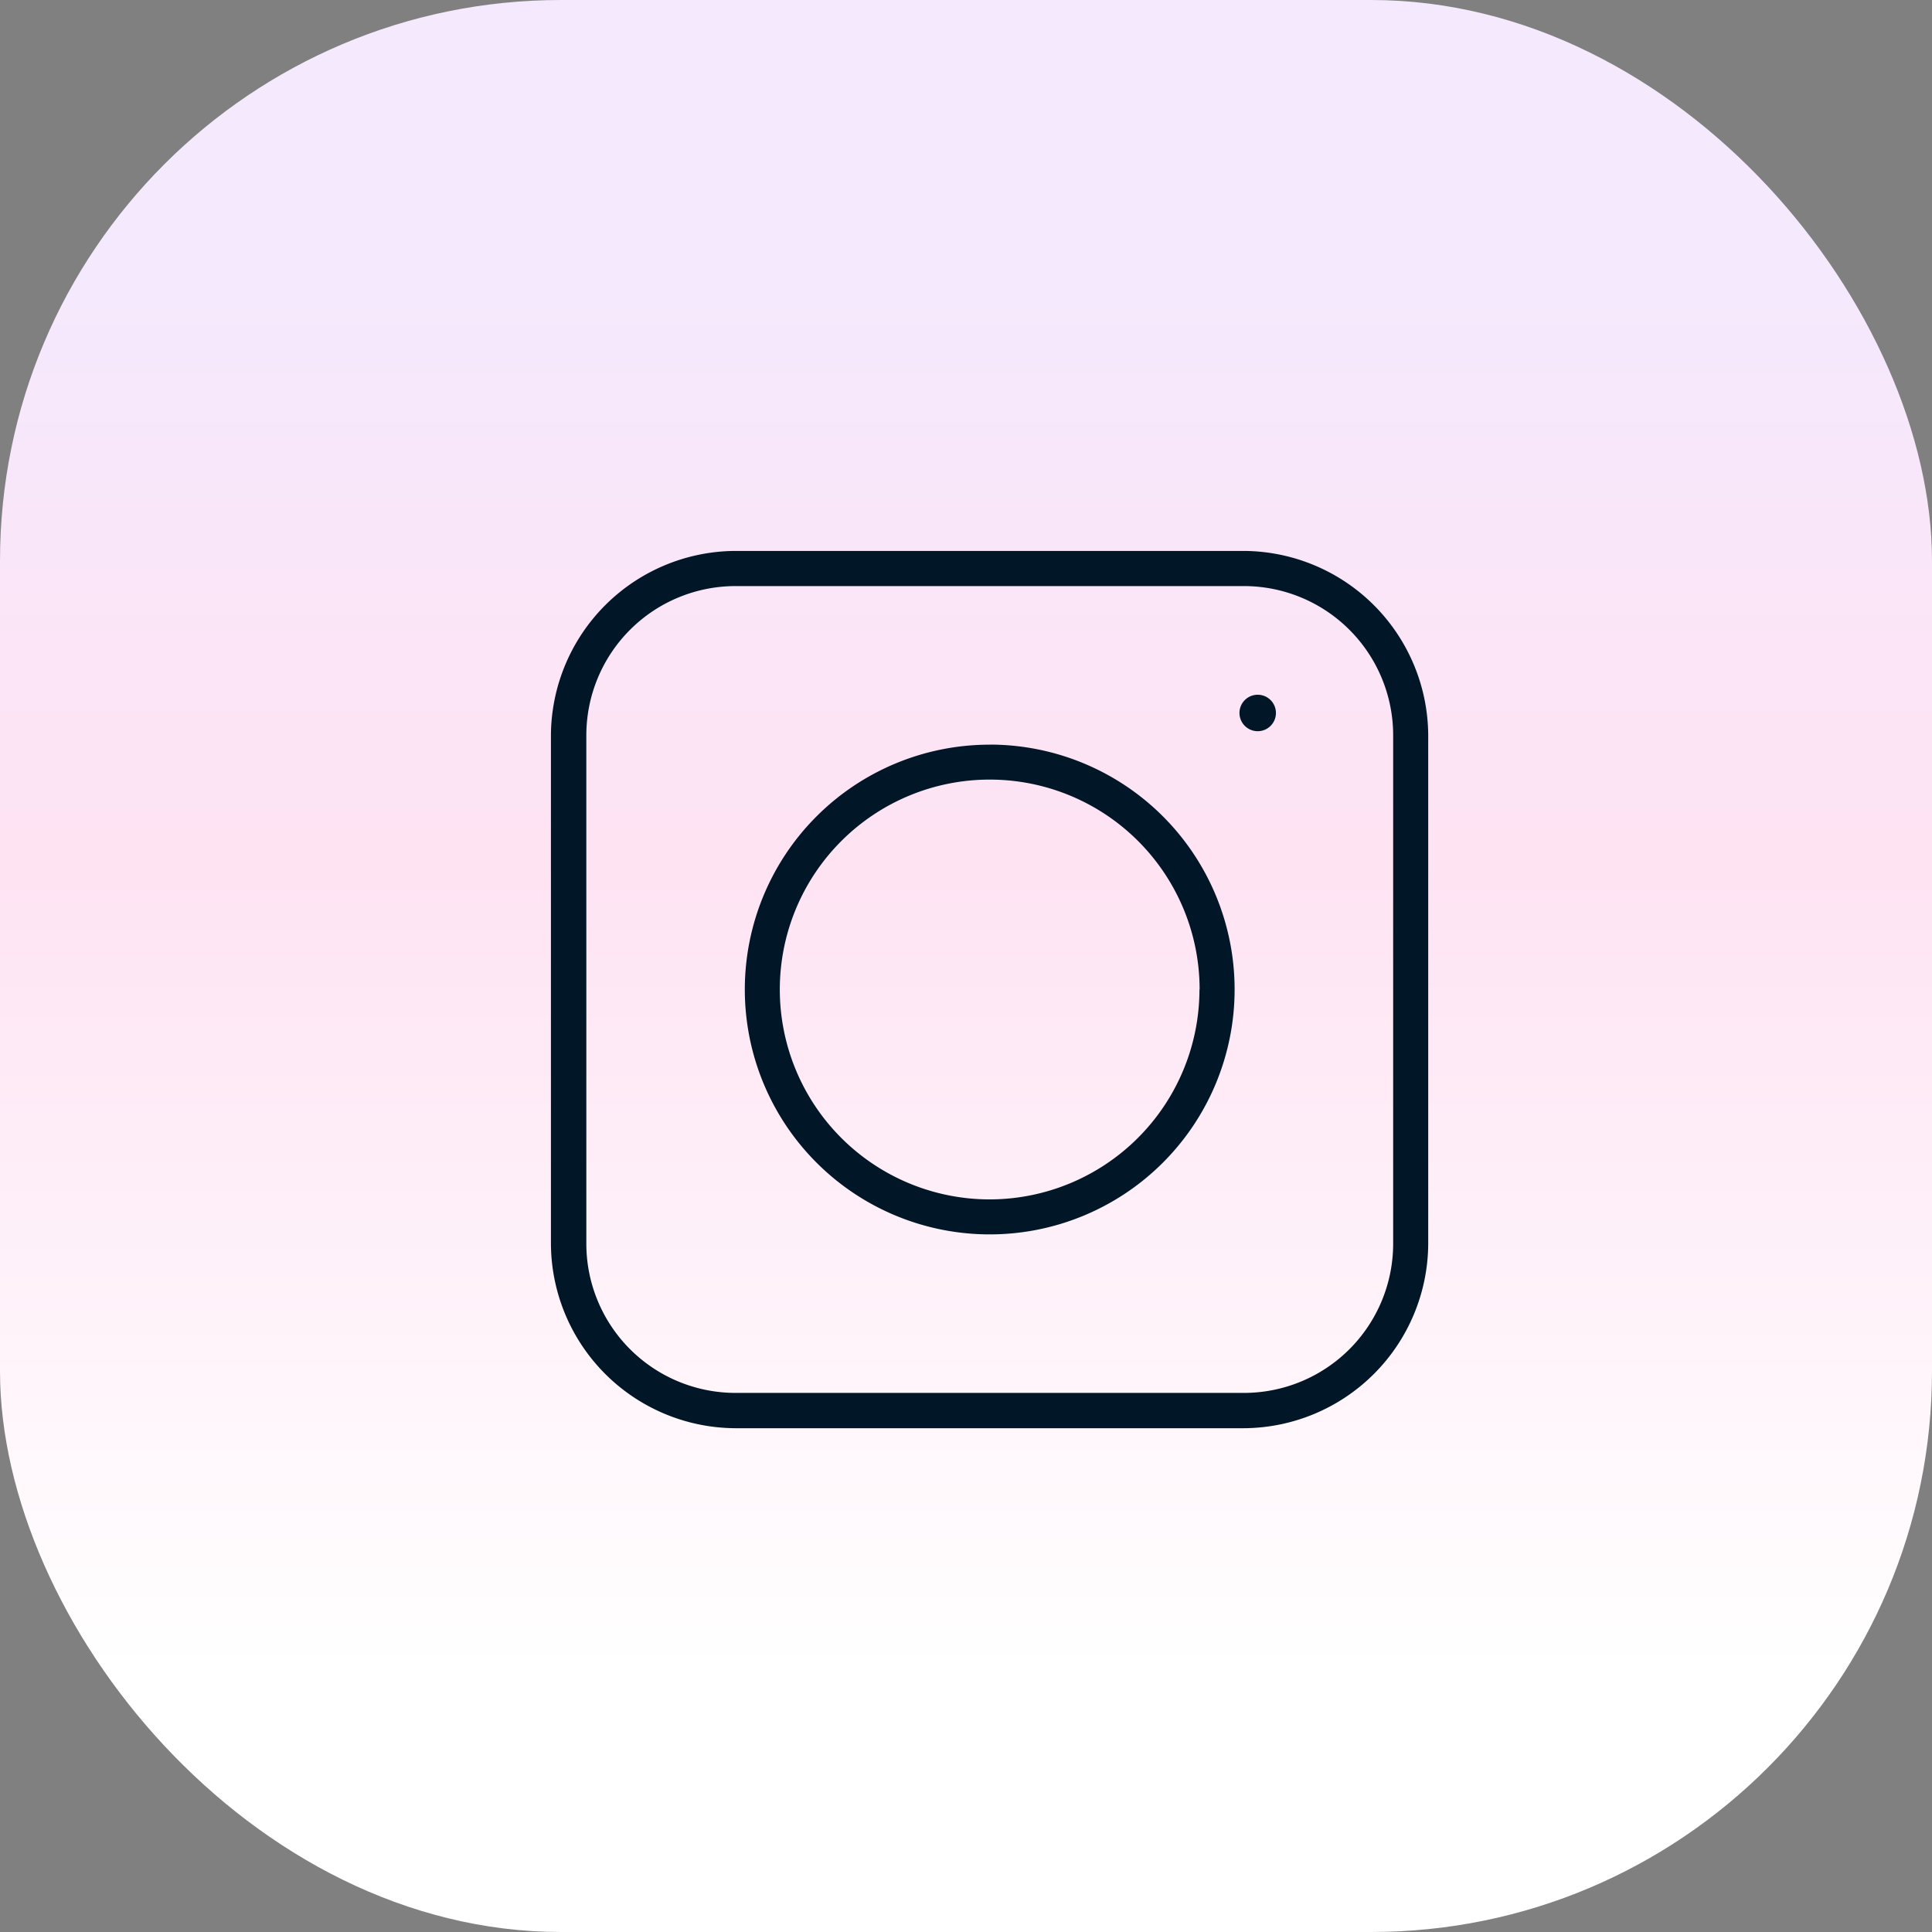
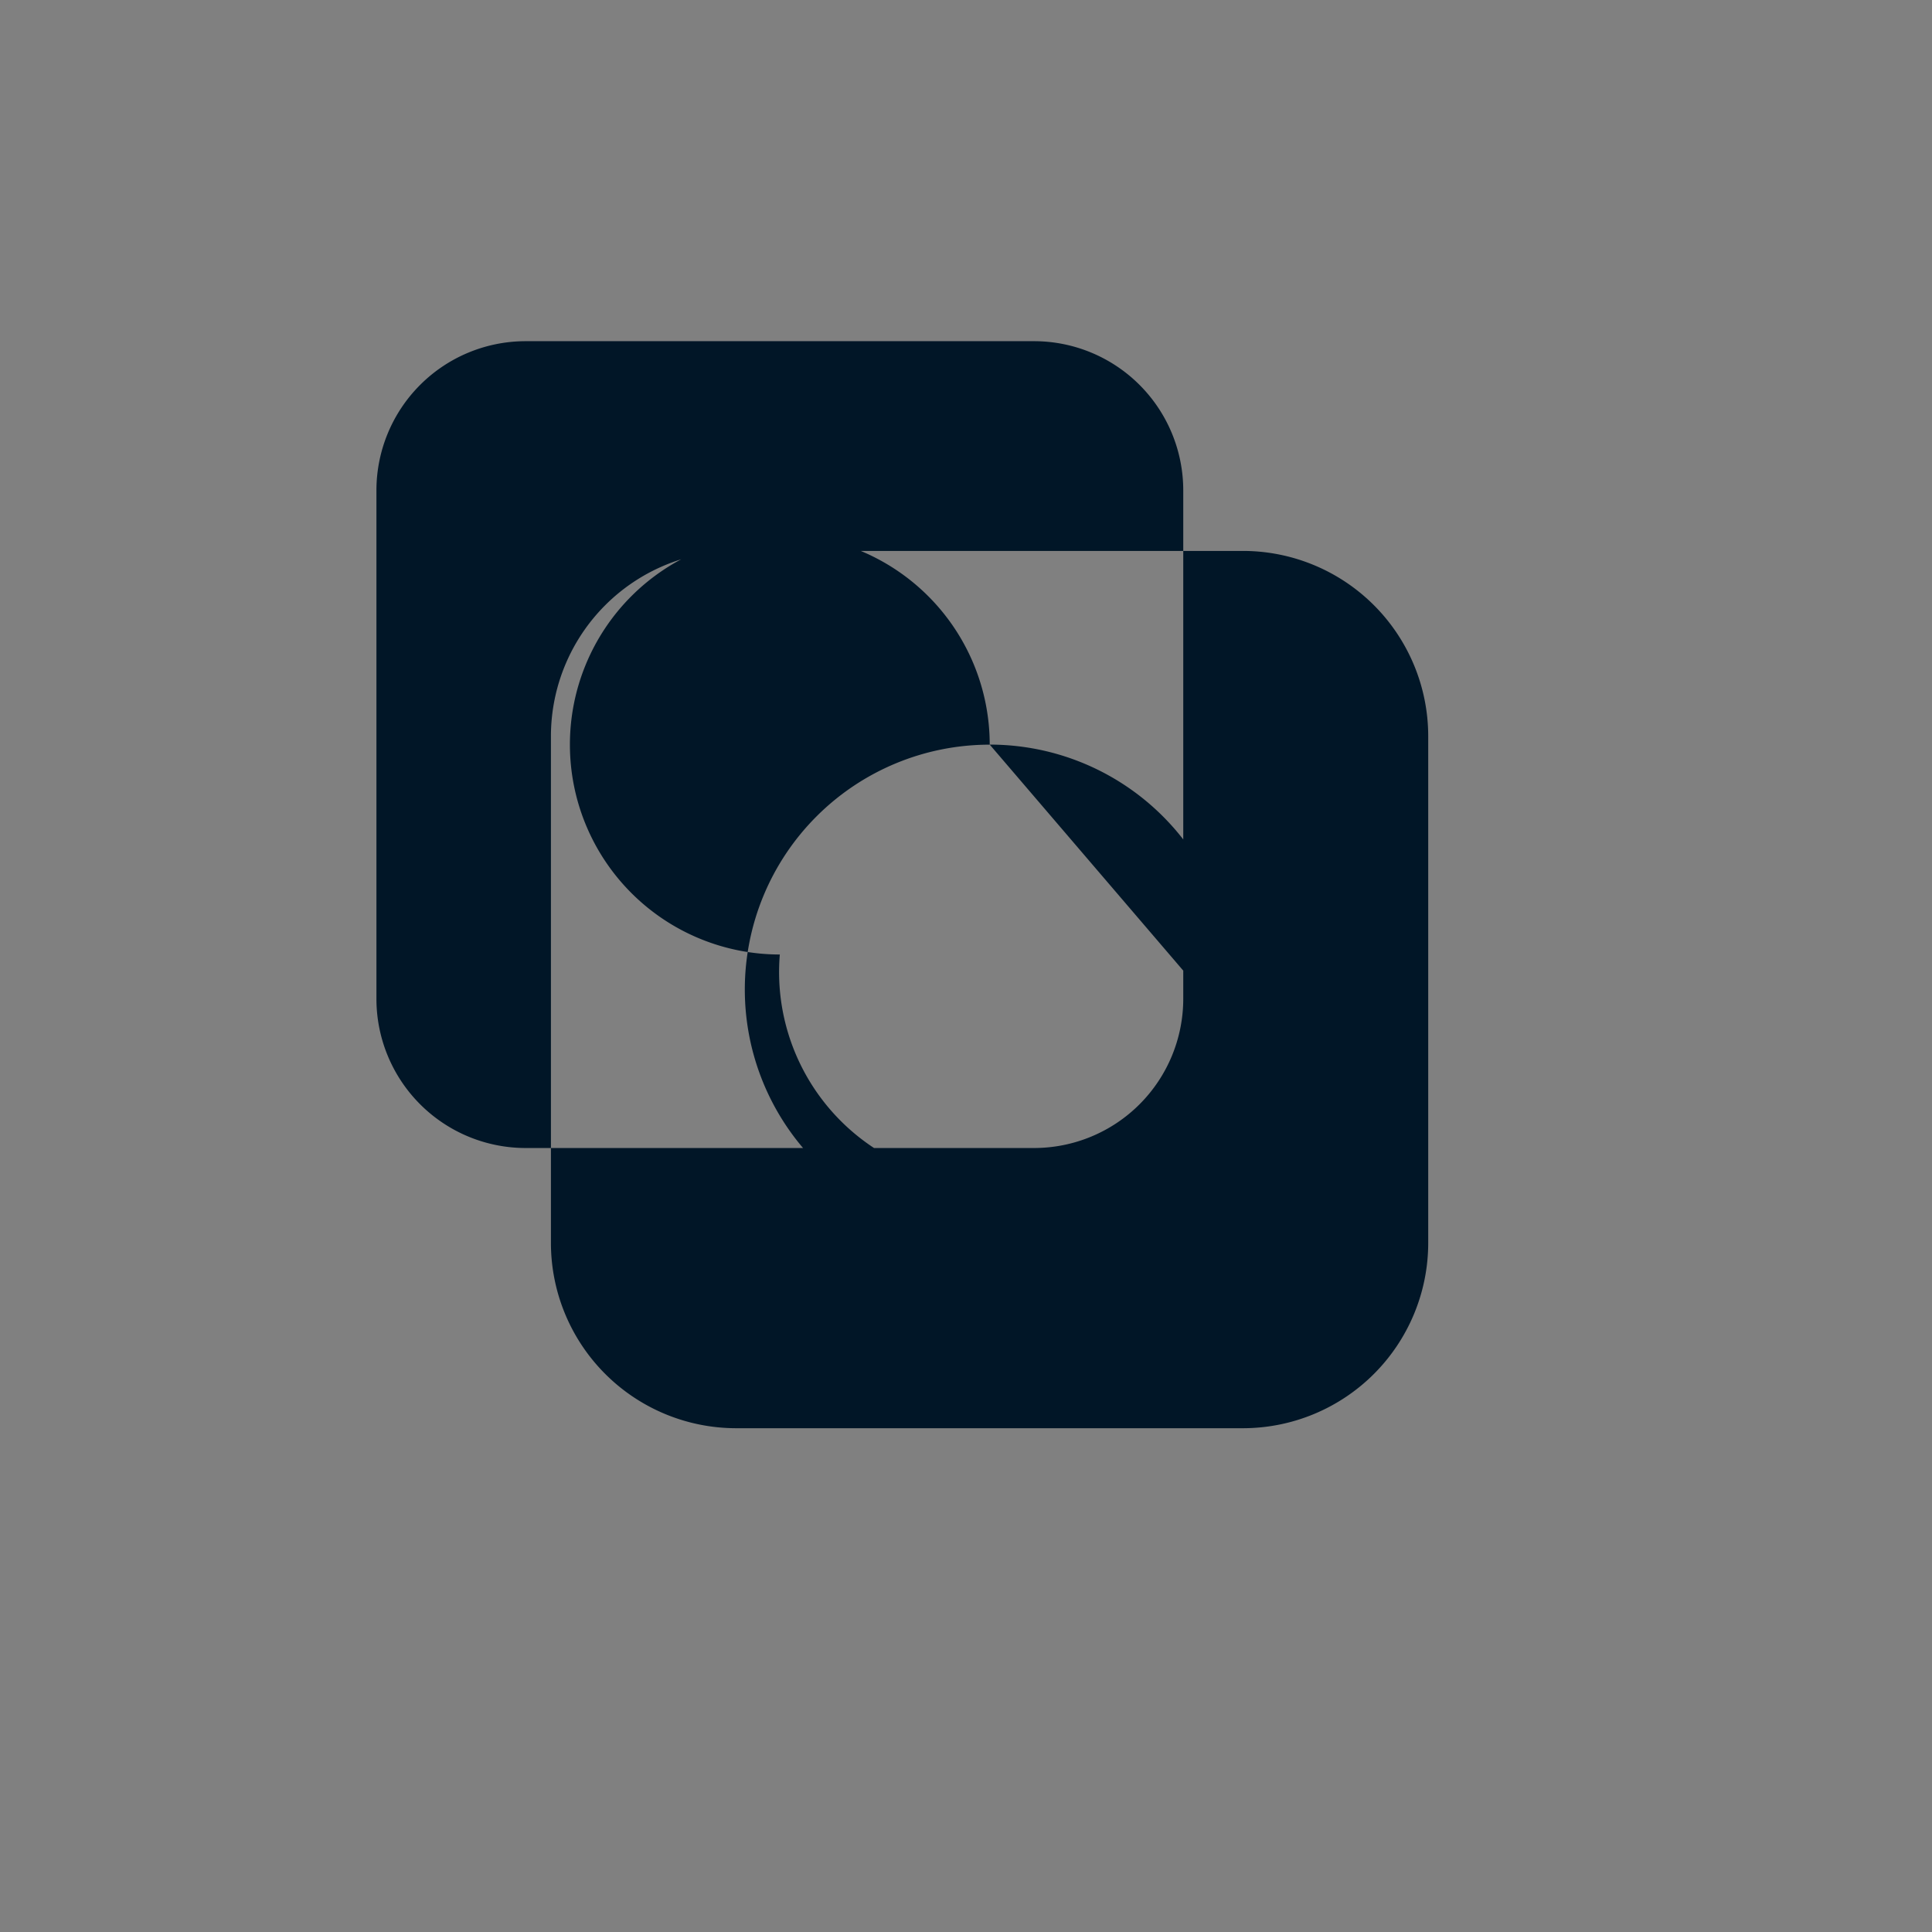
<svg xmlns="http://www.w3.org/2000/svg" width="62" height="62" viewBox="0 0 62 62">
  <rect x="0" y="0" width="62" height="62" fill="#808080" stroke="none" />
  <defs>
    <linearGradient id="linear-gradient" x1="0.5" y1="0.861" x2="0.5" y2="0.146" gradientUnits="objectBoundingBox">
      <stop offset="0" stop-color="#fff" />
      <stop offset="0.583" stop-color="#fee3f3" />
      <stop offset="1" stop-color="#f5e9fd" />
    </linearGradient>
  </defs>
  <g id="Instagram" transform="translate(2 3.243)">
    <g id="_2744492862240">
-       <rect id="Rectangle_10" data-name="Rectangle 10" width="62" height="62" rx="18" transform="translate(-2 -3.243)" fill="url(#linear-gradient)" />
-       <path id="Path_39" data-name="Path 39" d="M2460.918,2455h16.317a5.948,5.948,0,0,1,5.918,5.918v16.317a5.948,5.948,0,0,1-5.918,5.918h-16.317a5.948,5.948,0,0,1-5.918-5.918v-16.317a5.948,5.948,0,0,1,5.918-5.918Zm16.763,4.615a.585.585,0,0,1,0,1.17.585.585,0,1,1,0-1.17Zm-8.6,1.6a7.859,7.859,0,1,1-7.859,7.859A7.858,7.858,0,0,1,2469.076,2461.217Zm6.736,7.859a6.736,6.736,0,1,0-6.736,6.736A6.74,6.74,0,0,0,2475.812,2469.076Zm1.423-12.946h-16.317a4.79,4.79,0,0,0-4.787,4.787v16.317a4.79,4.79,0,0,0,4.787,4.788h16.317a4.79,4.79,0,0,0,4.788-4.788v-16.317a4.79,4.79,0,0,0-4.788-4.787Z" transform="translate(-2439.32 -2440.563)" fill="#011627" />
+       <path id="Path_39" data-name="Path 39" d="M2460.918,2455h16.317a5.948,5.948,0,0,1,5.918,5.918v16.317a5.948,5.948,0,0,1-5.918,5.918h-16.317a5.948,5.948,0,0,1-5.918-5.918v-16.317a5.948,5.948,0,0,1,5.918-5.918Zm16.763,4.615a.585.585,0,0,1,0,1.17.585.585,0,1,1,0-1.17Zm-8.6,1.6a7.859,7.859,0,1,1-7.859,7.859A7.858,7.858,0,0,1,2469.076,2461.217Za6.736,6.736,0,1,0-6.736,6.736A6.74,6.74,0,0,0,2475.812,2469.076Zm1.423-12.946h-16.317a4.79,4.79,0,0,0-4.787,4.787v16.317a4.79,4.79,0,0,0,4.787,4.788h16.317a4.79,4.79,0,0,0,4.788-4.788v-16.317a4.79,4.79,0,0,0-4.788-4.787Z" transform="translate(-2439.32 -2440.563)" fill="#011627" />
    </g>
  </g>
</svg>